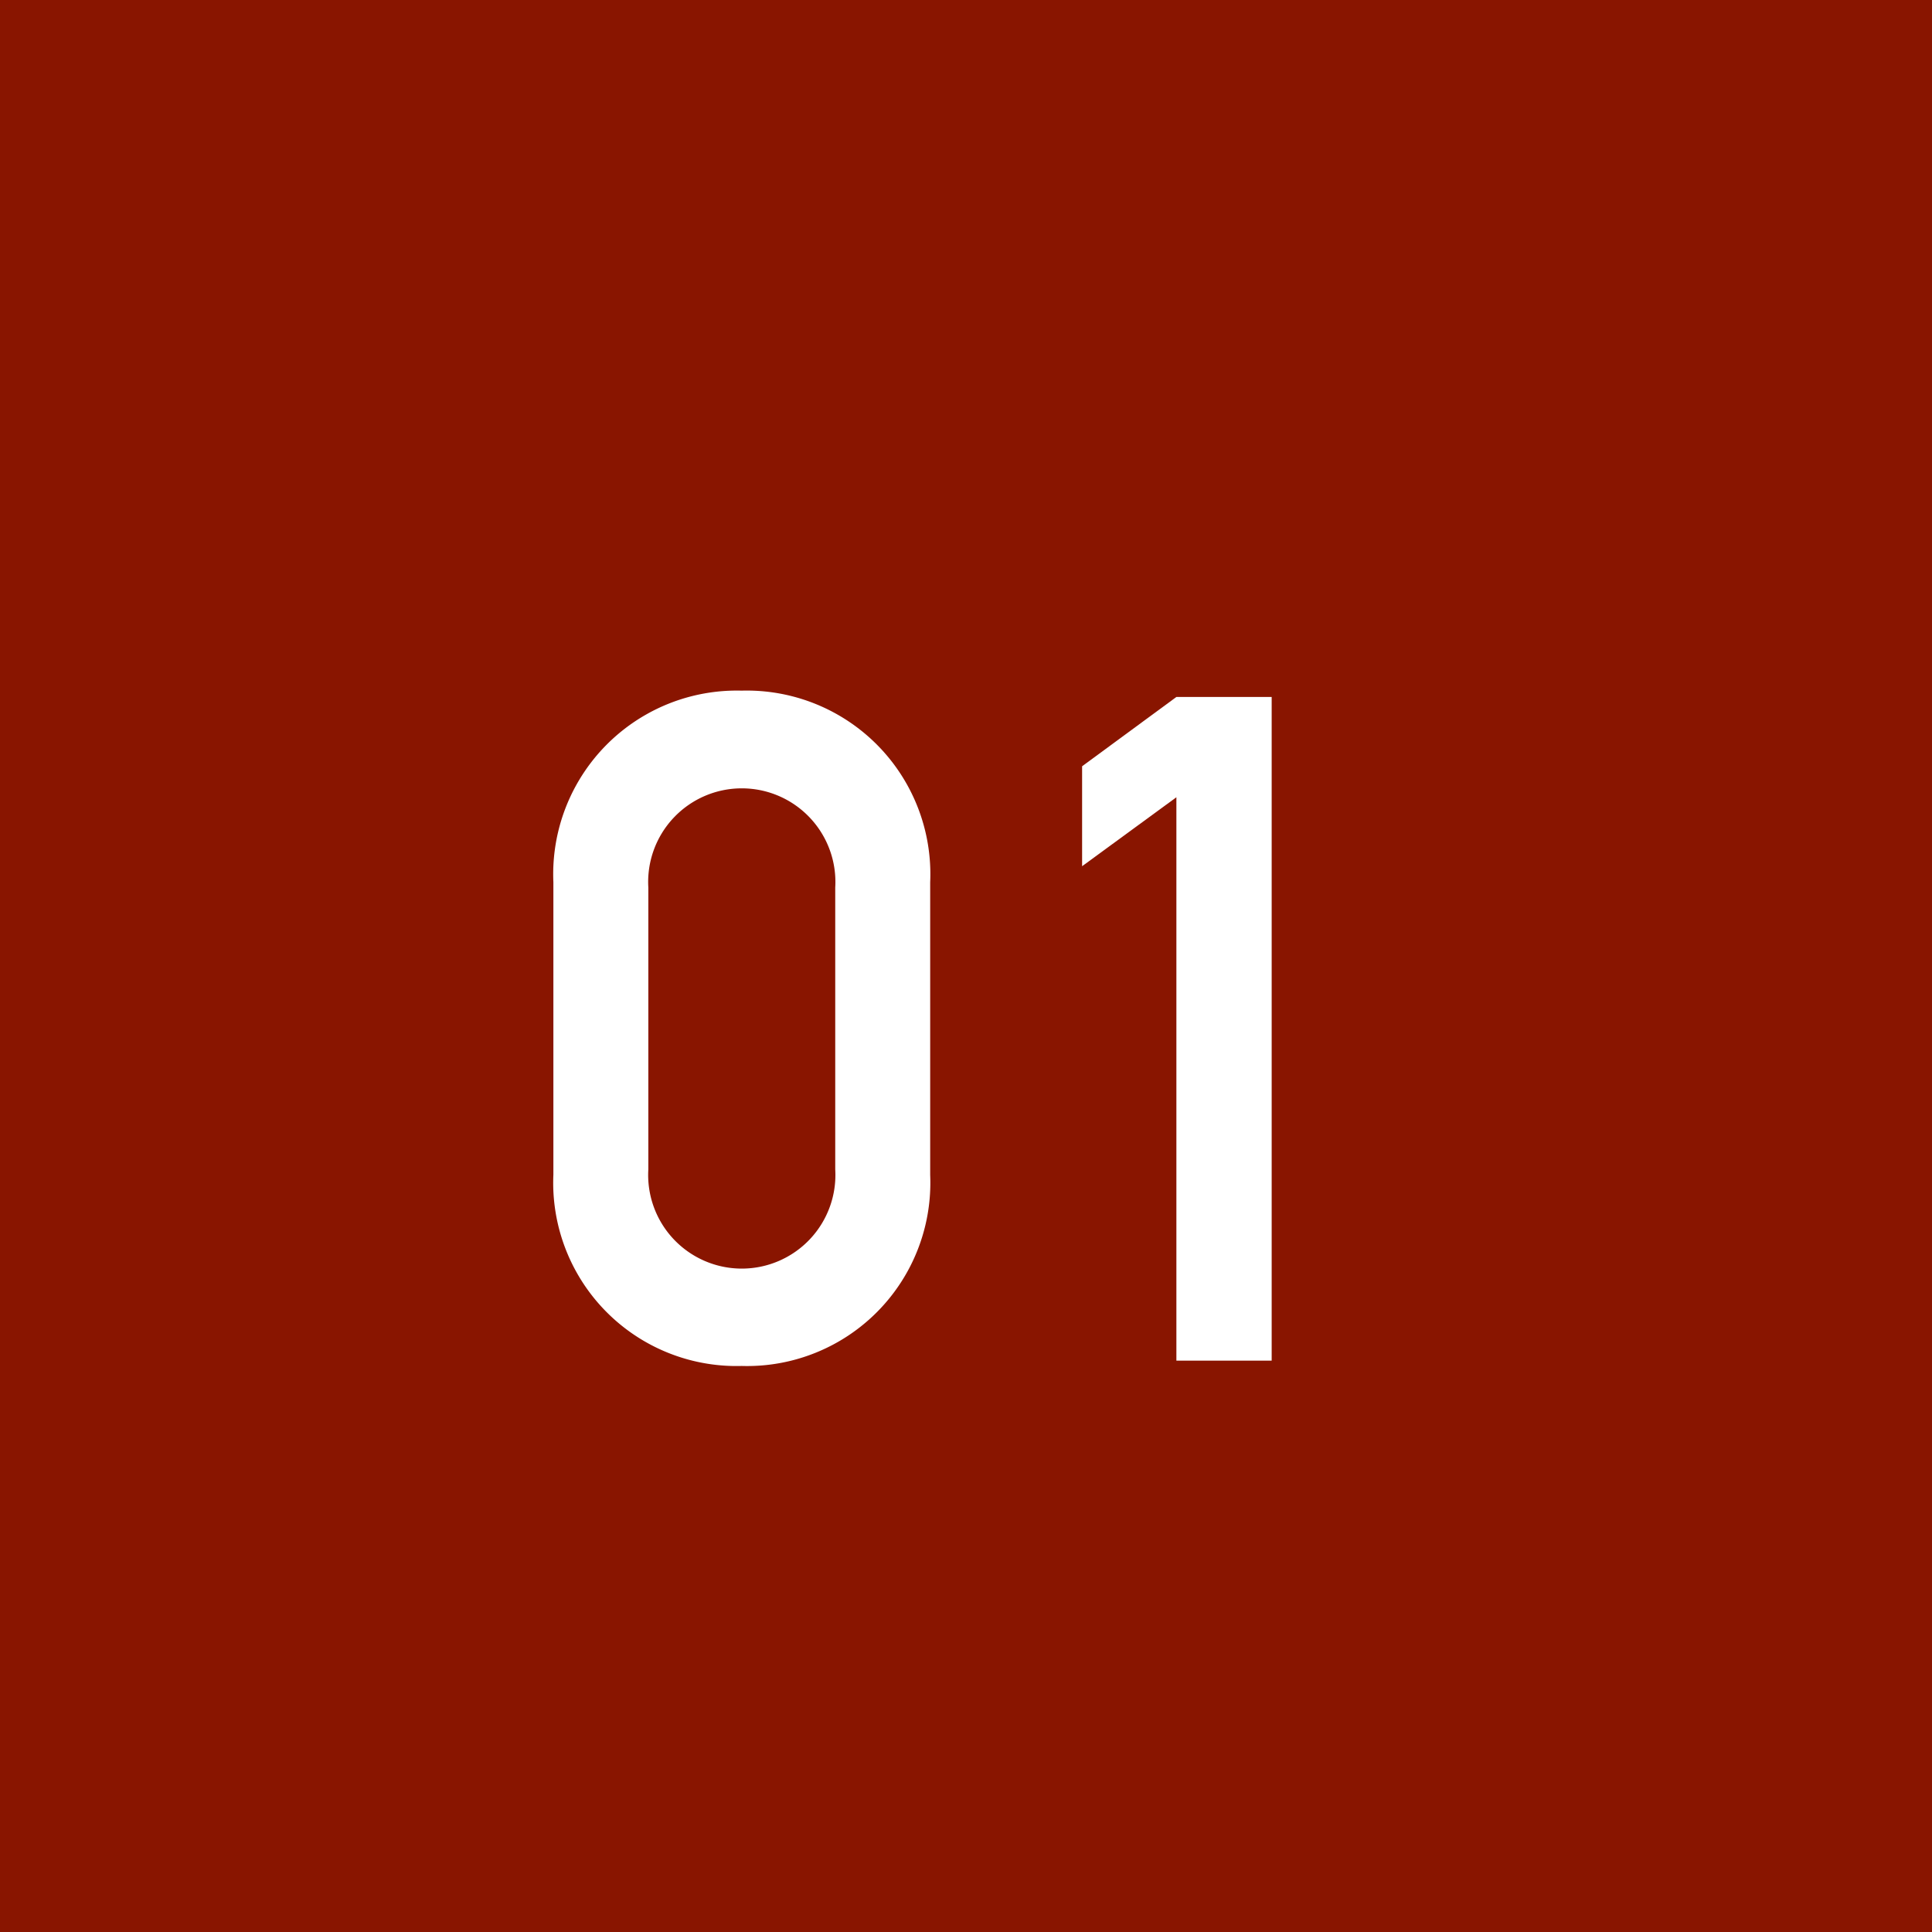
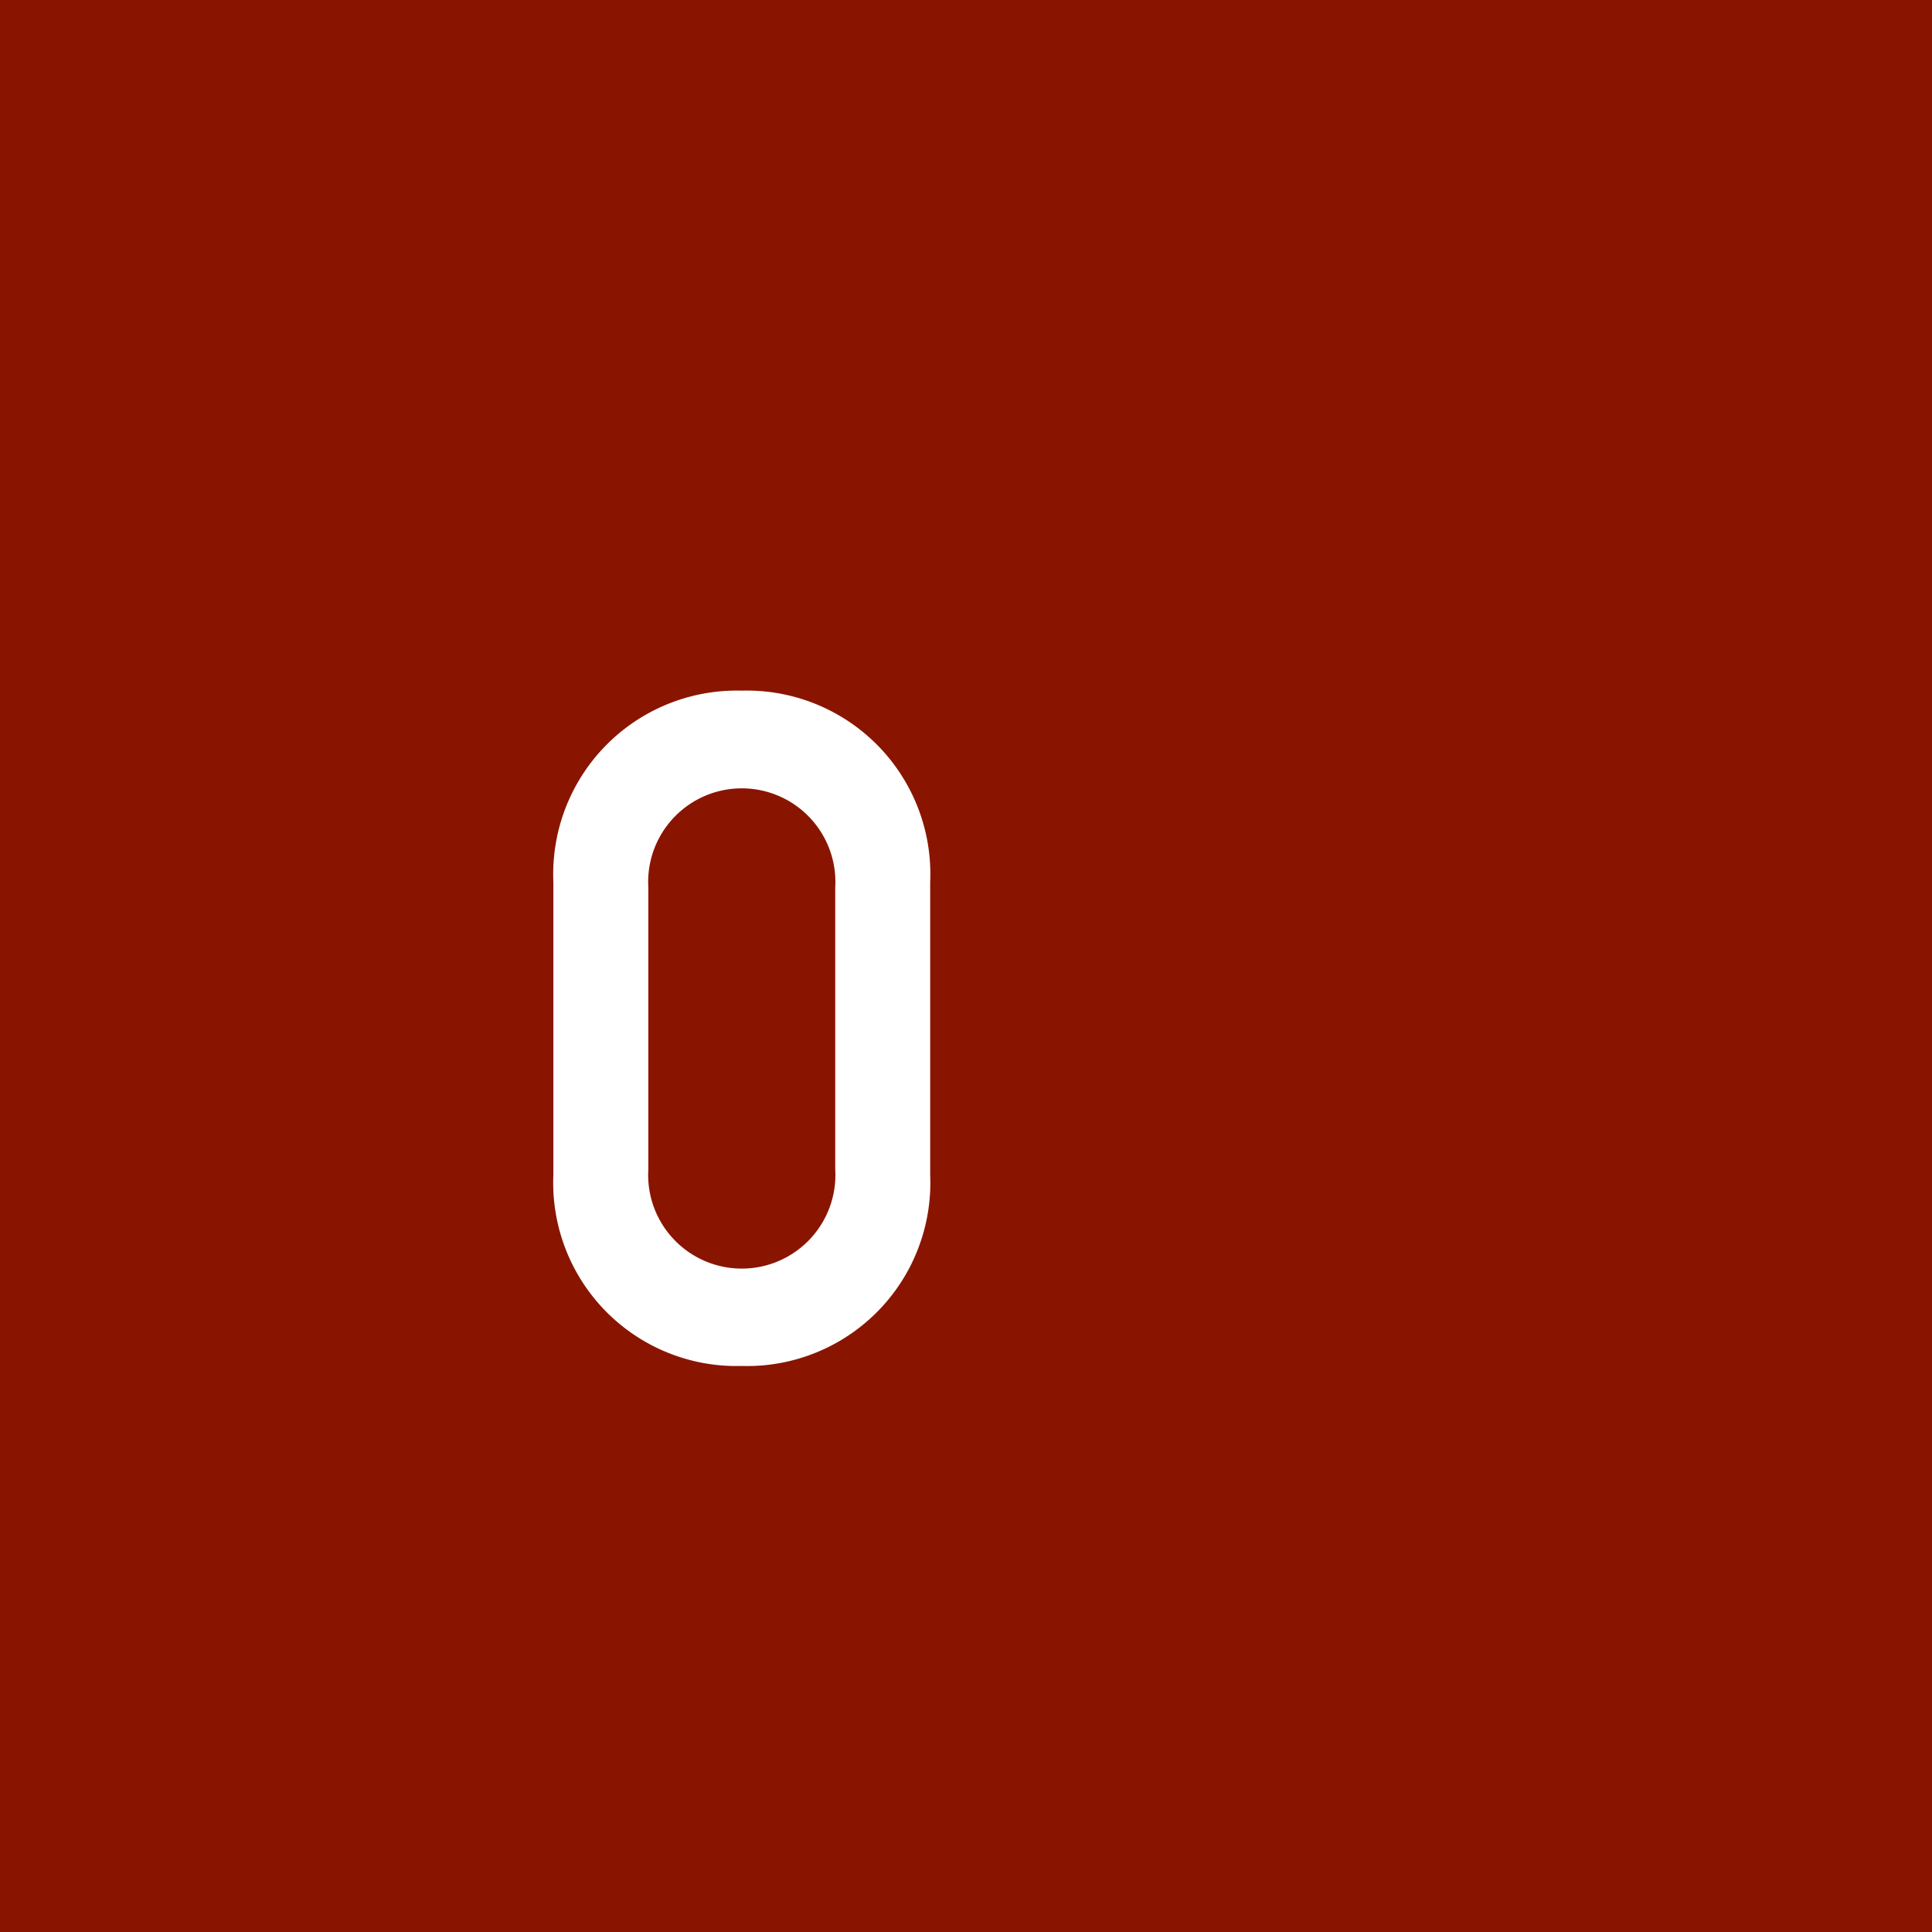
<svg xmlns="http://www.w3.org/2000/svg" viewBox="0 0 57.99 57.99">
  <defs>
    <style>.cls-1{fill:#891500;}.cls-2{fill:#fff;}</style>
  </defs>
  <g id="レイヤー_2" data-name="レイヤー 2">
    <g id="link">
      <rect class="cls-1" width="57.99" height="57.99" />
      <path class="cls-2" d="M16.61,26.48a5.51,5.51,0,0,1,5.65-5.75,5.51,5.51,0,0,1,5.66,5.75v8.79A5.5,5.5,0,0,1,22.26,41a5.5,5.5,0,0,1-5.65-5.74Zm8.46.16a2.81,2.81,0,1,0-5.61,0V35.1a2.81,2.81,0,1,0,5.61,0Z" />
-       <path class="cls-2" d="M35.31,23.93,32.48,26V23l2.83-2.08h2.86V40.84H35.31Z" />
    </g>
  </g>
</svg>